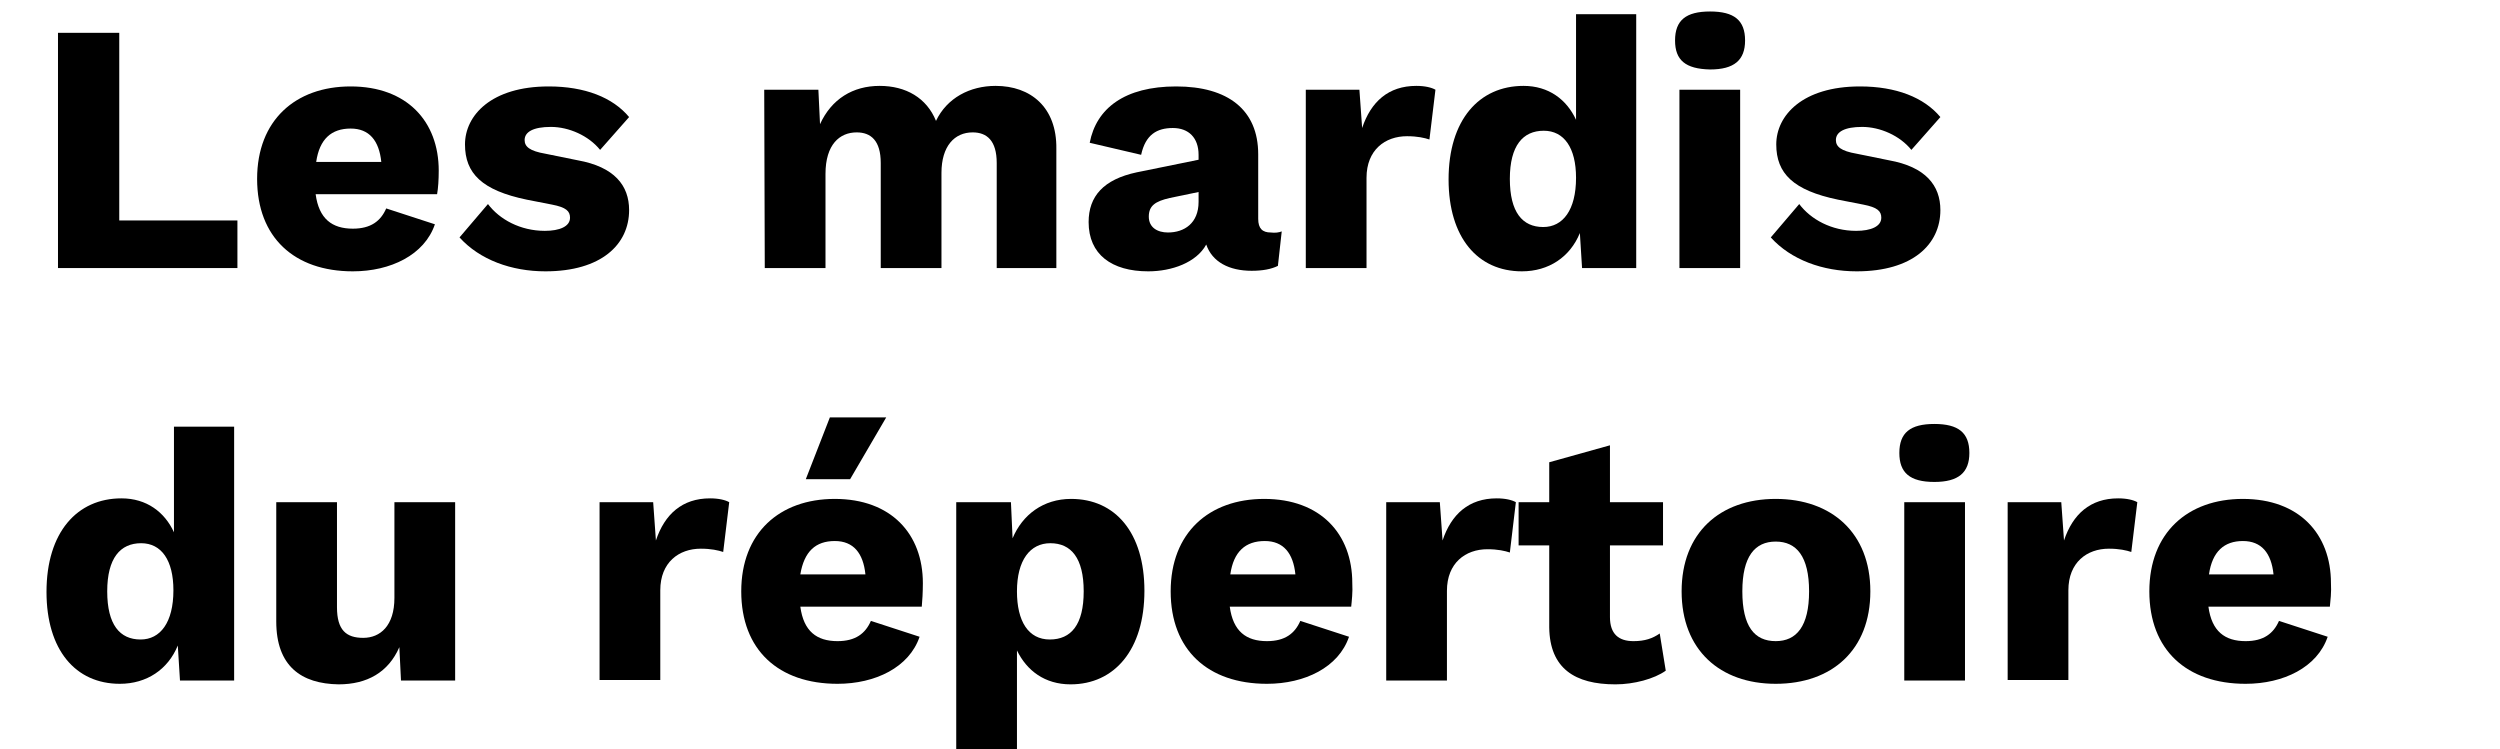
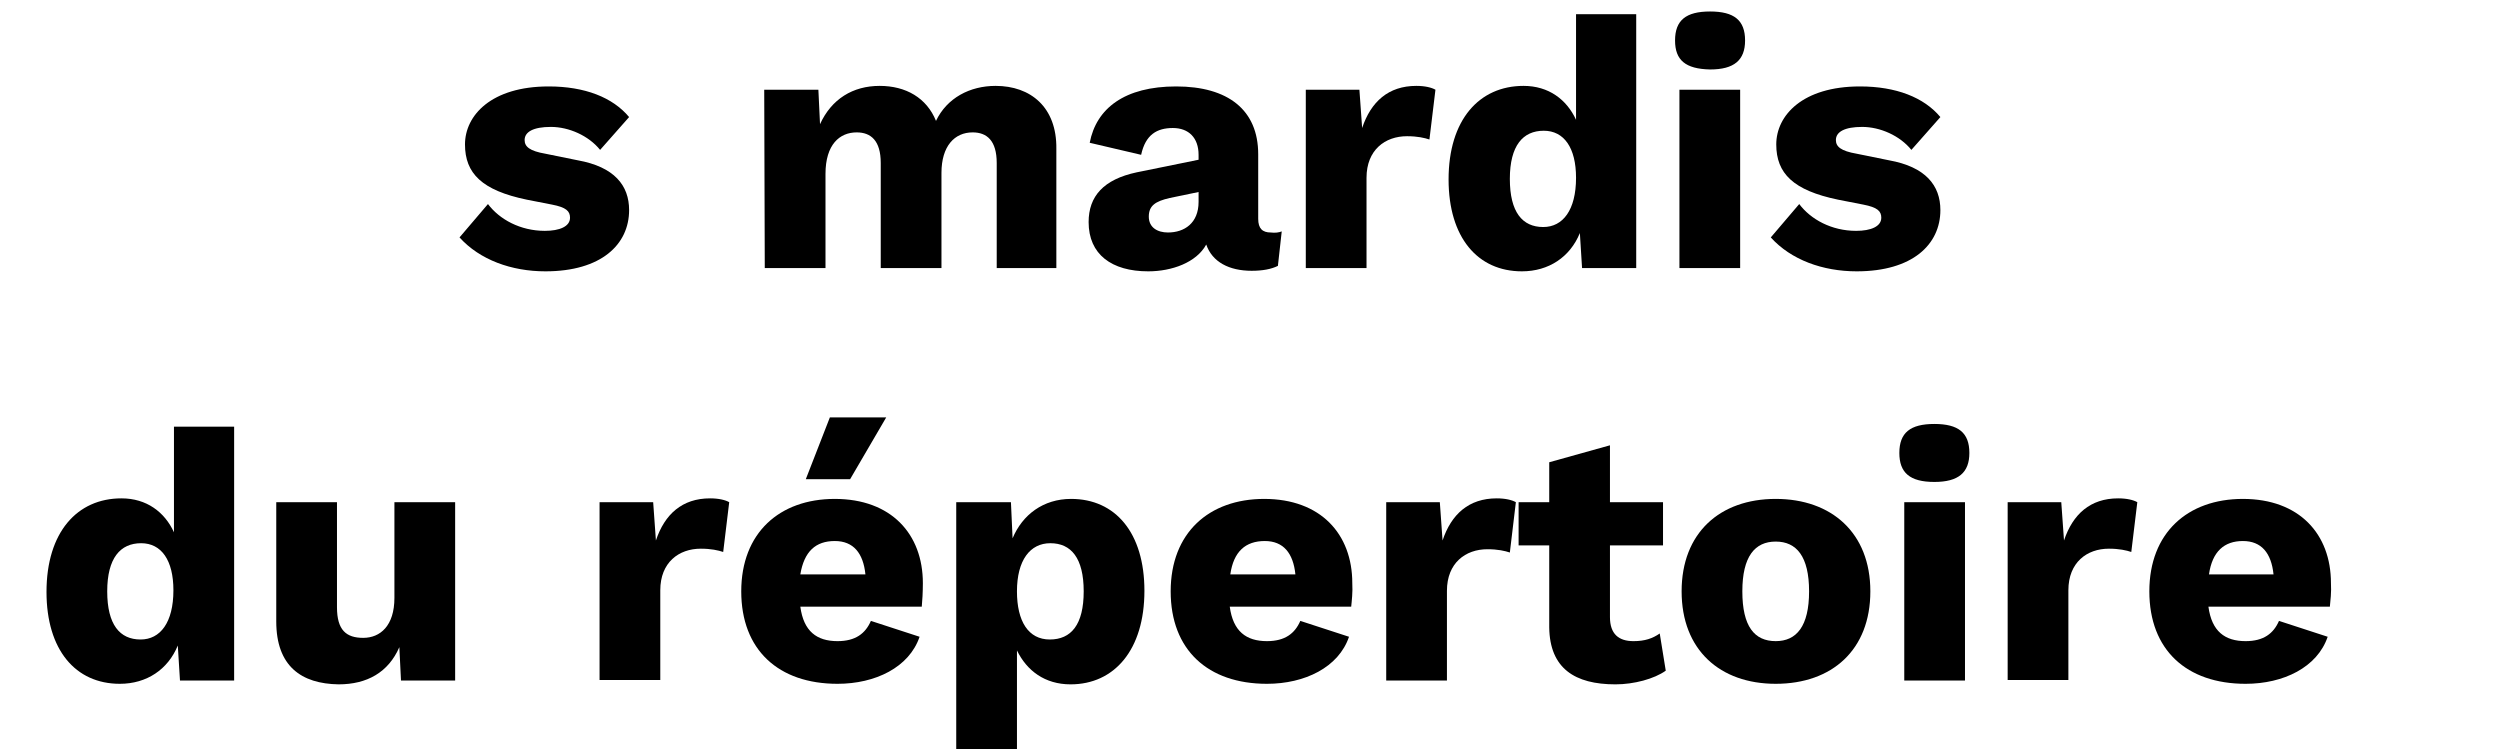
<svg xmlns="http://www.w3.org/2000/svg" version="1.1" id="Calque_1" x="0px" y="0px" viewBox="0 0 457 137" style="enable-background:new 0 0 457 137;" xml:space="preserve">
  <g>
-     <path d="M43.4,40.3V49H10.6V6h11.2v34.3L43.4,40.3L43.4,40.3z" />
-     <path d="M79.9,35.5H57.7c0.6,4.5,3,6.3,6.8,6.3c3.3,0,5.1-1.4,6.1-3.7l8.9,2.9c-1.9,5.6-8.1,8.6-15,8.6C53.8,49.6,47,43.4,47,32.7   c0-10.7,7-16.9,17.1-16.9c10.3,0,16.1,6.4,16.1,15.4C80.2,32.8,80.1,34.4,79.9,35.5z M57.8,29.6h11.9c-0.4-3.9-2.2-6.1-5.6-6.1   C60.6,23.5,58.4,25.4,57.8,29.6z" />
    <path d="M84,43.4l5.2-6.1c2.1,2.8,5.9,4.9,10.4,4.9c2.7,0,4.6-0.8,4.6-2.4c0-1.2-0.7-1.9-3.3-2.4l-4.6-0.9   c-8.2-1.7-11.3-4.8-11.3-10.1s4.8-10.6,15.3-10.6c6.6,0,11.7,2,14.7,5.6l-5.3,6c-2.1-2.6-5.7-4.2-9-4.2c-3.2,0-4.8,0.9-4.8,2.4   c0,1.2,0.9,2,3.8,2.5l5.9,1.2c6.7,1.2,9.4,4.6,9.4,9.1c0,6.3-5.1,11.2-15.3,11.2C93.5,49.6,87.7,47.5,84,43.4z" />
    <path d="M139.7,16.4h9.9l0.3,6.3c2.1-4.6,6-7,10.9-7c4.8,0,8.6,2.2,10.3,6.4c2-4.2,6.2-6.4,10.9-6.4c6.4,0,11.2,3.9,11.1,11.5   L193.1,49h-10.9V29.8c0-4.1-1.8-5.6-4.4-5.6c-3.3,0-5.7,2.5-5.7,7.4V49h-11.1V29.8c0-4.1-1.8-5.6-4.4-5.6c-3.1,0-5.7,2.2-5.7,7.6   V49h-11.1L139.7,16.4L139.7,16.4z" />
    <path d="M234.3,42.3l-0.7,6.3c-1.2,0.6-2.8,0.9-4.8,0.9c-4.1,0-7.2-1.6-8.3-4.8c-1.8,3.3-6.3,4.9-10.6,4.9c-6.7,0-10.9-3.1-10.9-9   c0-4.7,2.7-7.8,8.8-9.1l11.3-2.3v-0.9c0-3.1-1.8-4.9-4.7-4.9s-5,1.2-5.8,4.9l-9.4-2.2c1.2-6.3,6.4-10.3,15.8-10.3   c9.5,0,15,4.3,15,12.4V40c0,1.8,0.8,2.5,2.3,2.5C233.1,42.6,233.8,42.5,234.3,42.3z M219.1,36.9v-1.8l-5.3,1.1   c-2.6,0.6-3.8,1.4-3.8,3.4c0,2,1.6,2.9,3.5,2.9C216.5,42.5,219.1,40.8,219.1,36.9z" />
    <path d="M238.7,16.4h9.8l0.5,7c1.6-4.8,4.8-7.7,9.9-7.7c1.6,0,2.8,0.3,3.5,0.7l-1.1,9.1c-0.9-0.3-2.2-0.6-4.1-0.6   c-4,0-7.4,2.5-7.4,7.6V49h-11.1L238.7,16.4L238.7,16.4z" />
    <path d="M299.1,2.6V49h-9.9l-0.4-6.4c-1.8,4.4-5.7,7-10.6,7c-8.1,0-13.4-6.2-13.4-16.8c0-10.9,5.6-17.1,13.7-17.1   c4.6,0,7.9,2.5,9.6,6.2V2.6H299.1z M288.1,32.5c0-5.5-2.2-8.6-5.9-8.6c-3.8,0-6.2,2.7-6.2,8.8c0,6.1,2.3,8.8,6.1,8.8   C285.7,41.5,288.1,38.4,288.1,32.5z" />
    <path d="M306.2,7.4c0-3.7,2-5.3,6.4-5.3s6.4,1.6,6.4,5.3c0,3.6-2,5.3-6.4,5.3C308.1,12.6,306.2,11,306.2,7.4z M318.1,49h-11.1V16.4   h11.1V49z" />
    <path d="M323.7,43.4l5.2-6.1c2.1,2.8,5.9,4.9,10.4,4.9c2.7,0,4.6-0.8,4.6-2.4c0-1.2-0.7-1.9-3.3-2.4l-4.6-0.9   c-8.2-1.7-11.3-4.8-11.3-10.1s4.8-10.6,15.3-10.6c6.6,0,11.7,2,14.7,5.6l-5.3,6c-2.1-2.6-5.7-4.2-9-4.2c-3.2,0-4.8,0.9-4.8,2.4   c0,1.2,0.9,2,3.8,2.5l5.9,1.2c6.7,1.2,9.4,4.6,9.4,9.1c0,6.3-5.1,11.2-15.3,11.2C333.2,49.6,327.4,47.5,323.7,43.4z" />
    <path d="M42.8,78v46.4h-9.9l-0.4-6.4c-1.8,4.4-5.7,7-10.6,7c-8.1,0-13.4-6.2-13.4-16.8c0-10.9,5.6-17.1,13.7-17.1   c4.6,0,7.9,2.5,9.6,6.2V78H42.8z M31.7,107.9c0-5.5-2.2-8.6-5.9-8.6c-3.8,0-6.2,2.7-6.2,8.8c0,6.1,2.3,8.8,6.1,8.8   C29.3,116.9,31.7,113.8,31.7,107.9z" />
    <path d="M50.5,113.6V91.8h11.1V111c0,4.2,1.7,5.6,4.8,5.6c3.1,0,5.7-2.2,5.7-7.3V91.8h11.1v32.6h-9.9l-0.3-6.1   c-2,4.6-5.9,6.8-11.1,6.8C55.1,125,50.5,121.8,50.5,113.6z" />
    <path d="M109.6,91.8h9.8l0.5,7c1.6-4.8,4.8-7.7,9.9-7.7c1.6,0,2.8,0.3,3.5,0.7l-1.1,9.1c-0.9-0.3-2.2-0.6-4.1-0.6   c-4,0-7.4,2.5-7.4,7.6v16.4h-11.1L109.6,91.8L109.6,91.8z" />
    <path d="M168.5,110.9h-22.2c0.6,4.5,3,6.3,6.8,6.3c3.3,0,5.1-1.4,6.1-3.7l8.9,2.9c-1.9,5.6-8.1,8.6-15,8.6   c-10.8,0-17.6-6.2-17.6-16.9s7-16.9,17.1-16.9c10.3,0,16.1,6.4,16.1,15.4C168.7,108.2,168.6,109.9,168.5,110.9z M146.3,105h11.9   c-0.4-3.9-2.2-6.1-5.6-6.1C149.1,98.9,147,100.8,146.3,105z M155.4,87.6h-8.1l4.4-11.3H162L155.4,87.6z" />
    <path d="M209.2,108c0,10.8-5.5,17.1-13.5,17.1c-4.7,0-8-2.5-9.8-6.2v19.2h-11.1V91.8h10l0.3,6.6c1.8-4.3,5.6-7.2,10.7-7.2   C203.9,91.2,209.2,97.4,209.2,108z M198.1,108.1c0-6.1-2.3-8.8-6.1-8.8c-3.7,0-6.1,3.1-6.1,8.8c0,5.5,2.1,8.8,6,8.8   C195.8,116.9,198.1,114.2,198.1,108.1z" />
    <path d="M247,110.9h-22.2c0.6,4.5,3,6.3,6.8,6.3c3.3,0,5.1-1.4,6.1-3.7l8.9,2.9c-1.9,5.6-8.1,8.6-15,8.6   c-10.8,0-17.6-6.2-17.6-16.9s7-16.9,17.1-16.9c10.3,0,16.1,6.4,16.1,15.4C247.3,108.2,247.1,109.9,247,110.9z M224.9,105h11.9   c-0.4-3.9-2.2-6.1-5.6-6.1C227.7,98.9,225.5,100.8,224.9,105z" />
    <path d="M253.4,91.8h9.8l0.5,7c1.6-4.8,4.8-7.7,9.9-7.7c1.6,0,2.8,0.3,3.5,0.7L276,101c-0.9-0.3-2.2-0.6-4.1-0.6   c-4,0-7.4,2.5-7.4,7.6v16.4h-11.1L253.4,91.8L253.4,91.8z" />
    <path d="M304.5,122.6c-2.1,1.5-5.8,2.5-9.2,2.5c-7.4,0-12-2.9-12.1-10.4V99.7h-5.6v-7.9h5.6v-7.3l11.1-3.1v10.4h9.7v7.9h-9.7v13.1   c0,3.1,1.6,4.4,4.3,4.4c2.1,0,3.5-0.5,4.8-1.4L304.5,122.6z" />
    <path d="M341.9,108.1c0,10.7-7,16.9-17.3,16.9c-10.2,0-17.2-6.2-17.2-16.9c0-10.7,7-16.9,17.2-16.9   C334.8,91.2,341.9,97.4,341.9,108.1z M318.5,108.1c0,6.4,2.2,9.1,6.1,9.1c3.8,0,6.1-2.7,6.1-9.1s-2.3-9.1-6.1-9.1   S318.5,101.7,318.5,108.1z" />
    <path d="M347.2,82.8c0-3.7,2-5.3,6.4-5.3s6.4,1.6,6.4,5.3c0,3.6-2,5.3-6.4,5.3C349.1,88.1,347.2,86.4,347.2,82.8z M359.2,124.4   h-11.1V91.8h11.1V124.4z" />
    <path d="M367,91.8h9.8l0.5,7c1.6-4.8,4.8-7.7,9.9-7.7c1.6,0,2.8,0.3,3.5,0.7l-1.1,9.1c-0.9-0.3-2.2-0.6-4.1-0.6   c-4,0-7.4,2.5-7.4,7.6v16.4H367L367,91.8L367,91.8z" />
    <path d="M425.9,110.9h-22.2c0.6,4.5,3,6.3,6.8,6.3c3.3,0,5.1-1.4,6.1-3.7l8.9,2.9c-1.9,5.6-8.1,8.6-15,8.6   c-10.8,0-17.6-6.2-17.6-16.9s7-16.9,17.1-16.9c10.3,0,16.1,6.4,16.1,15.4C426.2,108.2,426,109.9,425.9,110.9z M403.8,105h11.8   c-0.4-3.9-2.2-6.1-5.6-6.1C406.6,98.9,404.4,100.8,403.8,105z" />
  </g>
</svg>